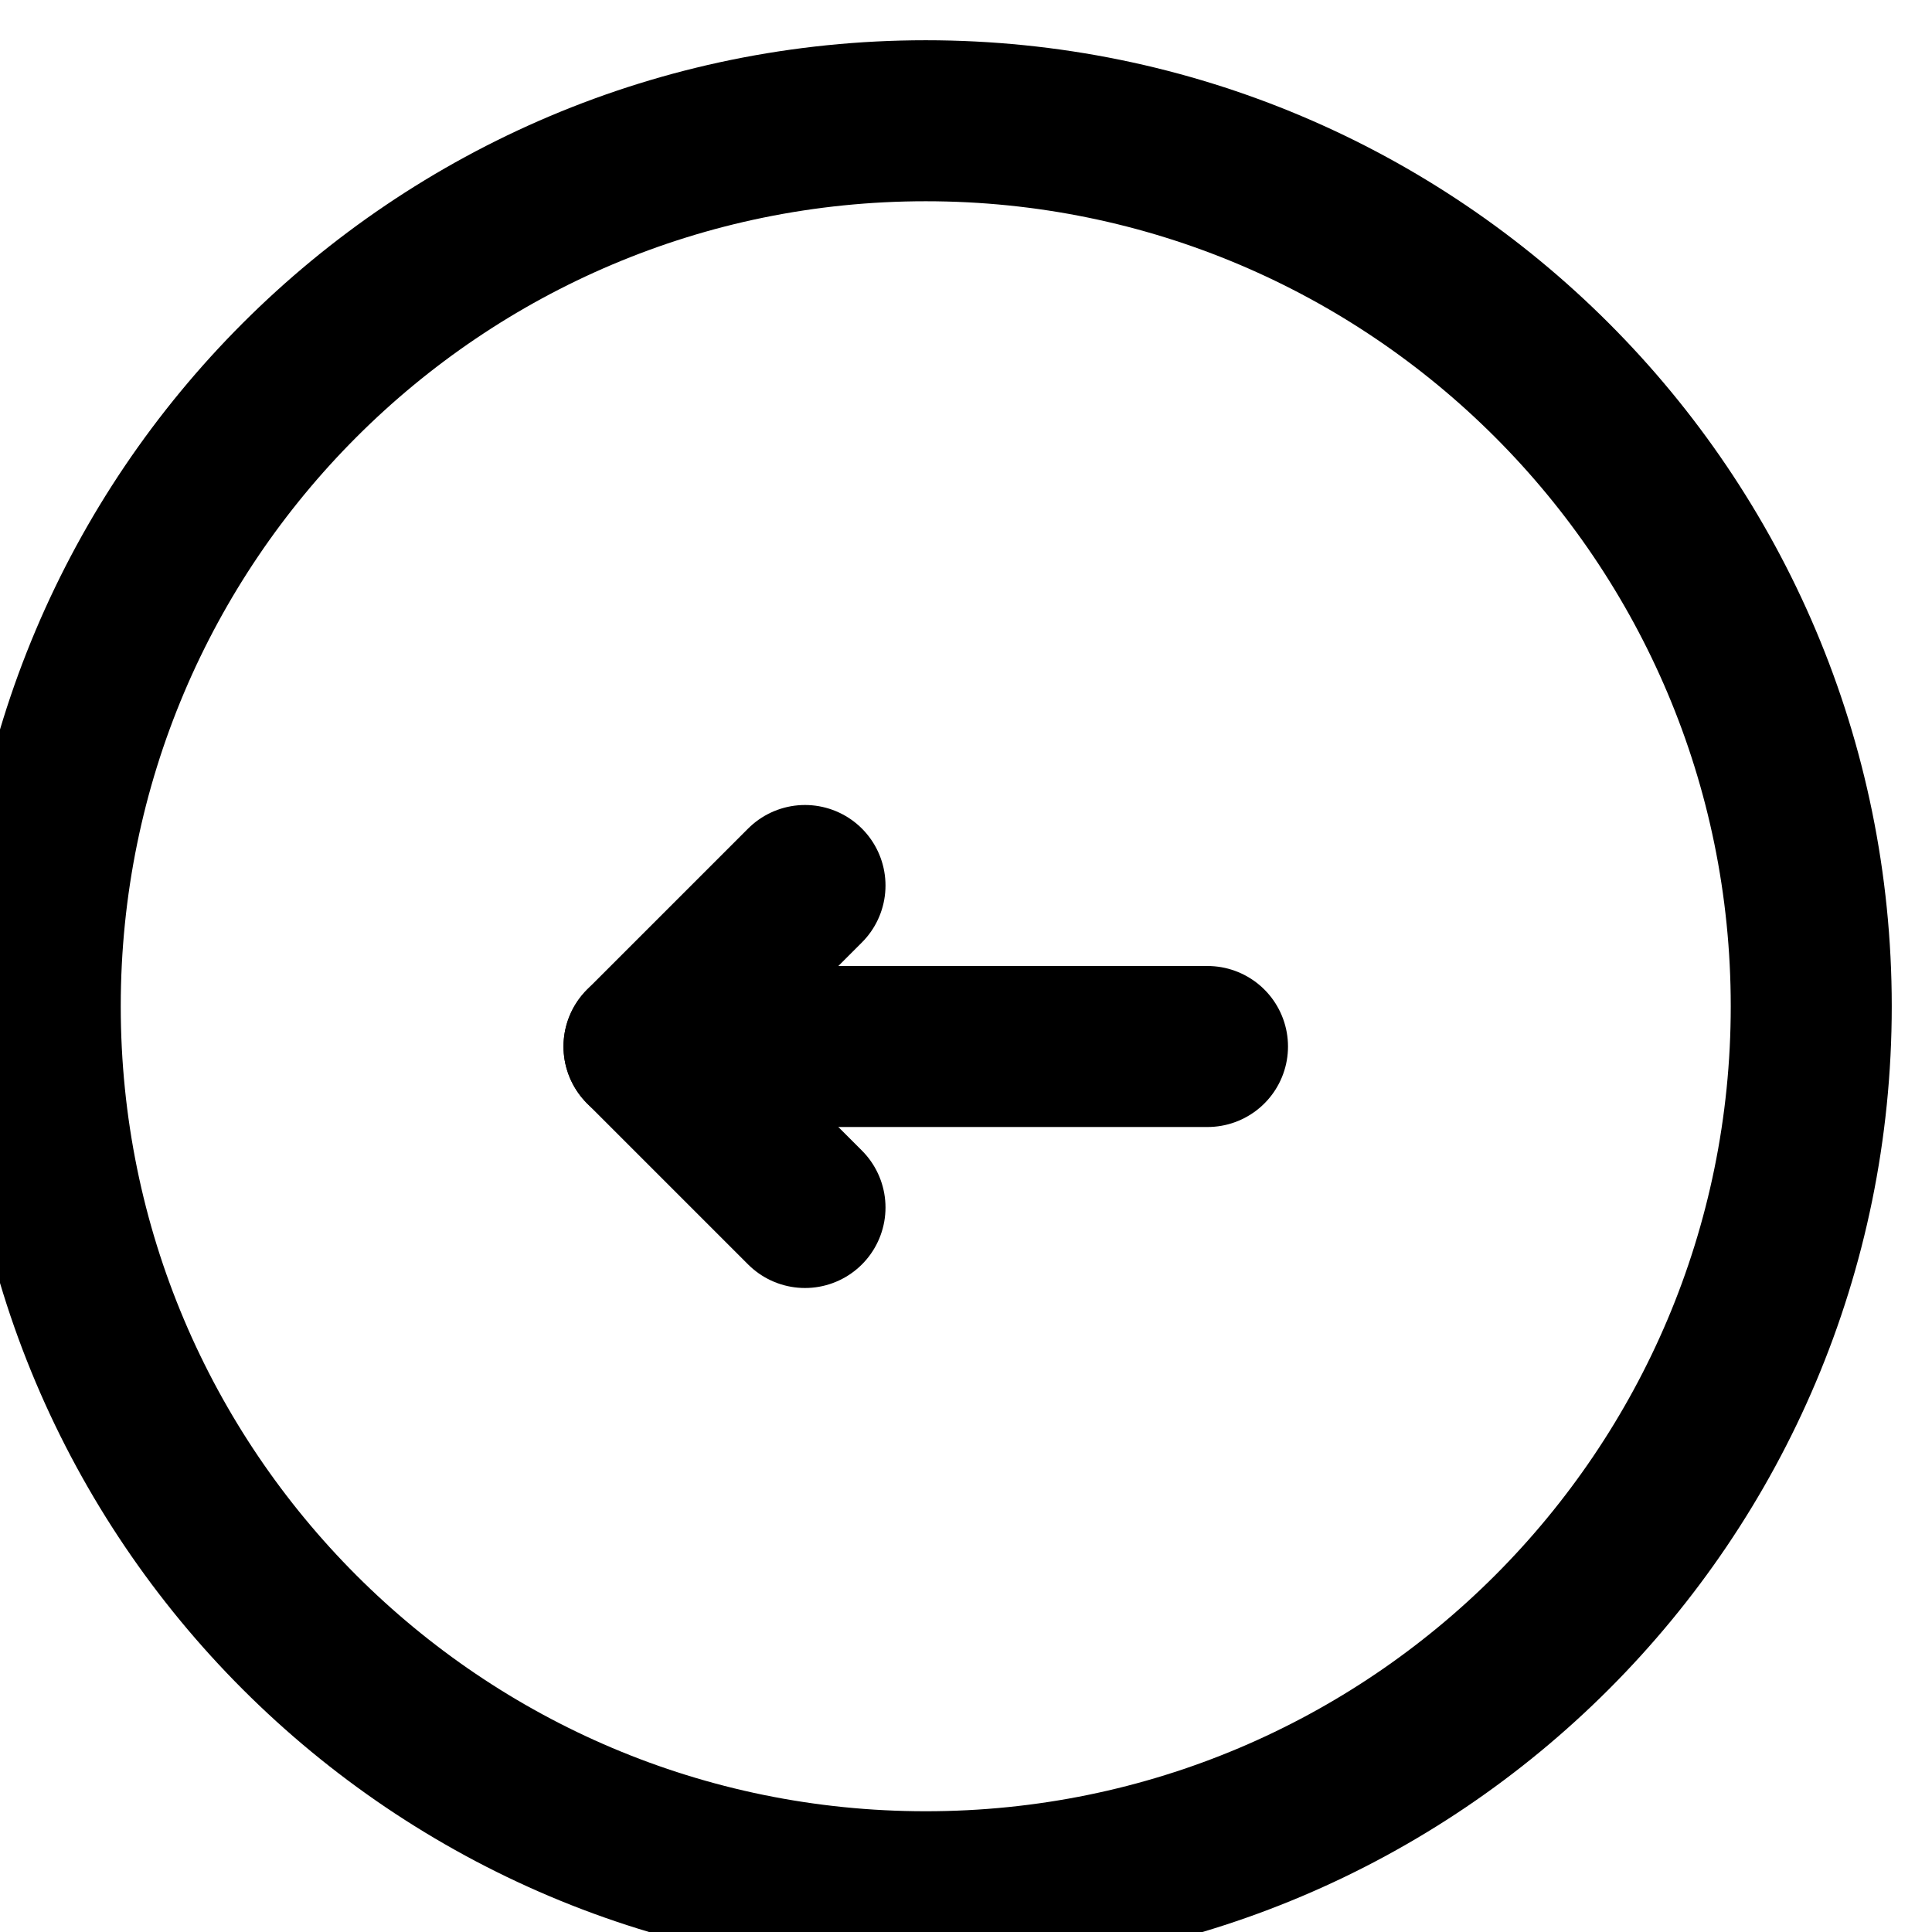
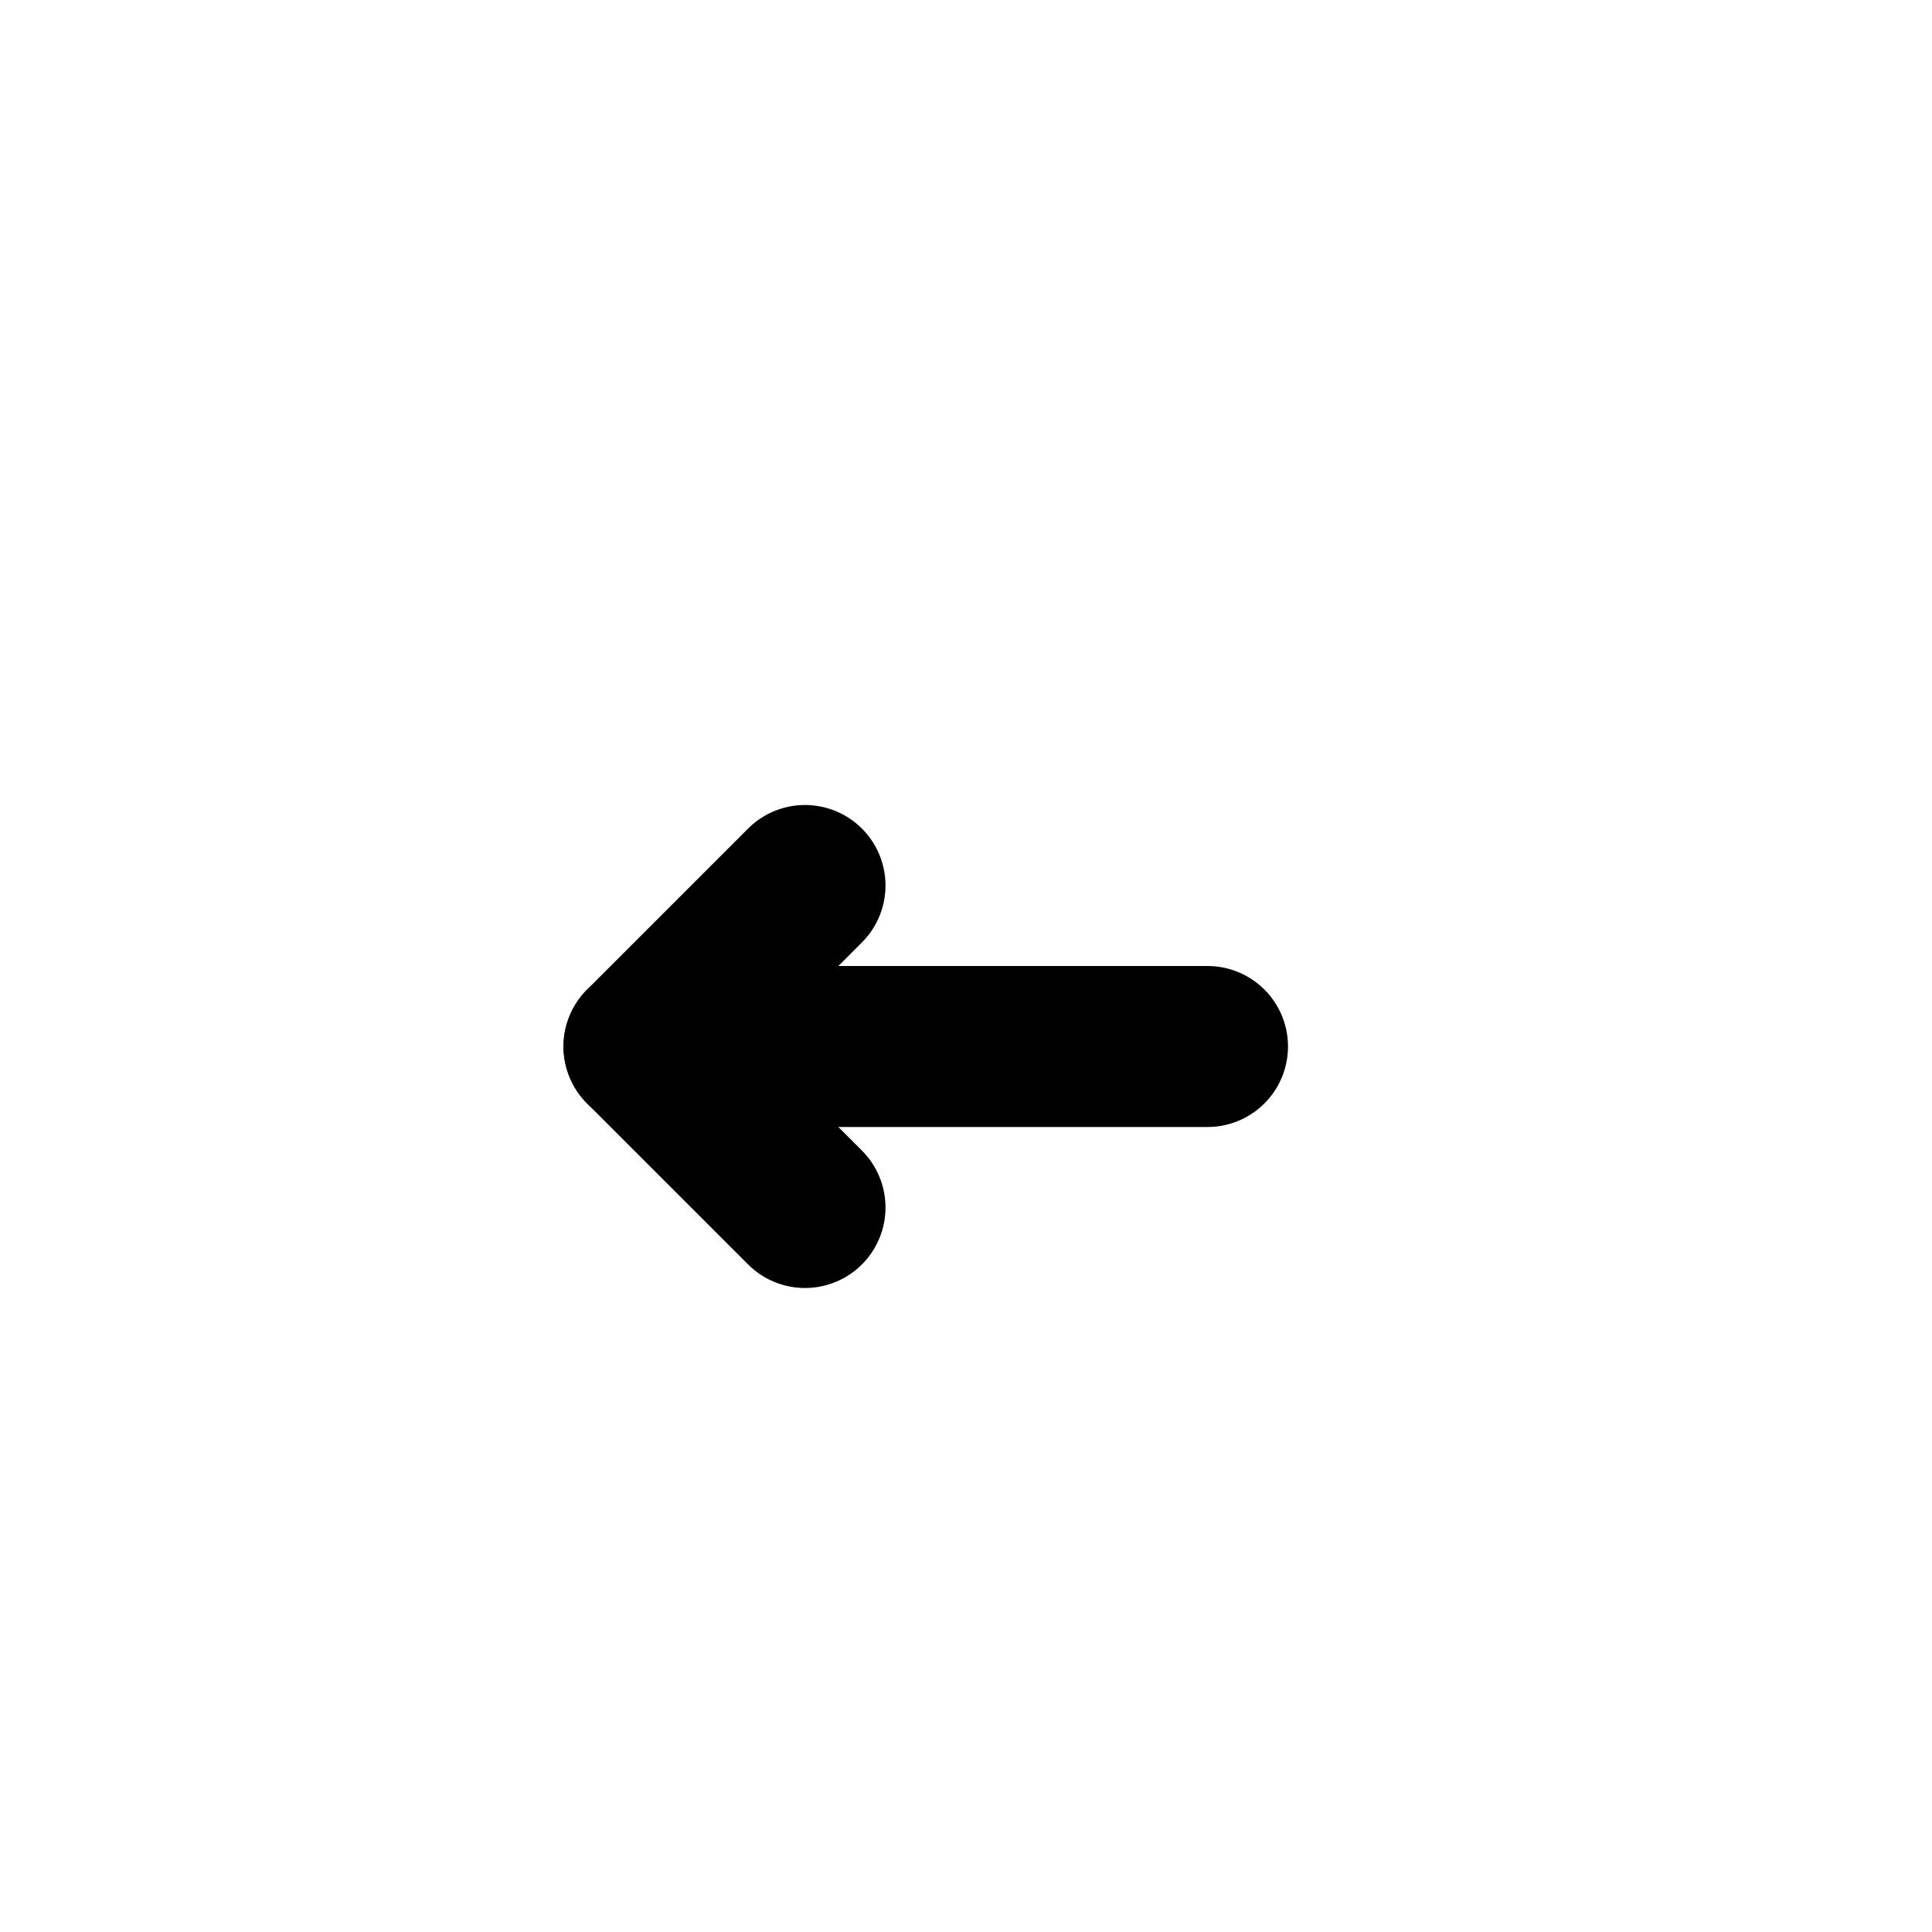
<svg xmlns="http://www.w3.org/2000/svg" width="24" height="24" viewBox="0 0 24 24" fill="none">
  <path d="M15 13L8 13" stroke="currentColor" stroke-width="2" stroke-linecap="round" stroke-linejoin="round" />
  <path d="M10 11L8 13L10 15" stroke="currentColor" stroke-width="2" stroke-linecap="round" stroke-linejoin="round" />
-   <path d="M11.5 23.5C5.425 23.5 0.5 18.575 0.5 12.5C0.5 6.425 5.425 1.5 11.5 1.5C17.575 1.5 22.5 6.425 22.5 12.5C22.5 18.575 17.575 23.5 11.5 23.5Z" stroke="currentColor" stroke-width="2" stroke-linecap="round" stroke-linejoin="round" />
</svg>